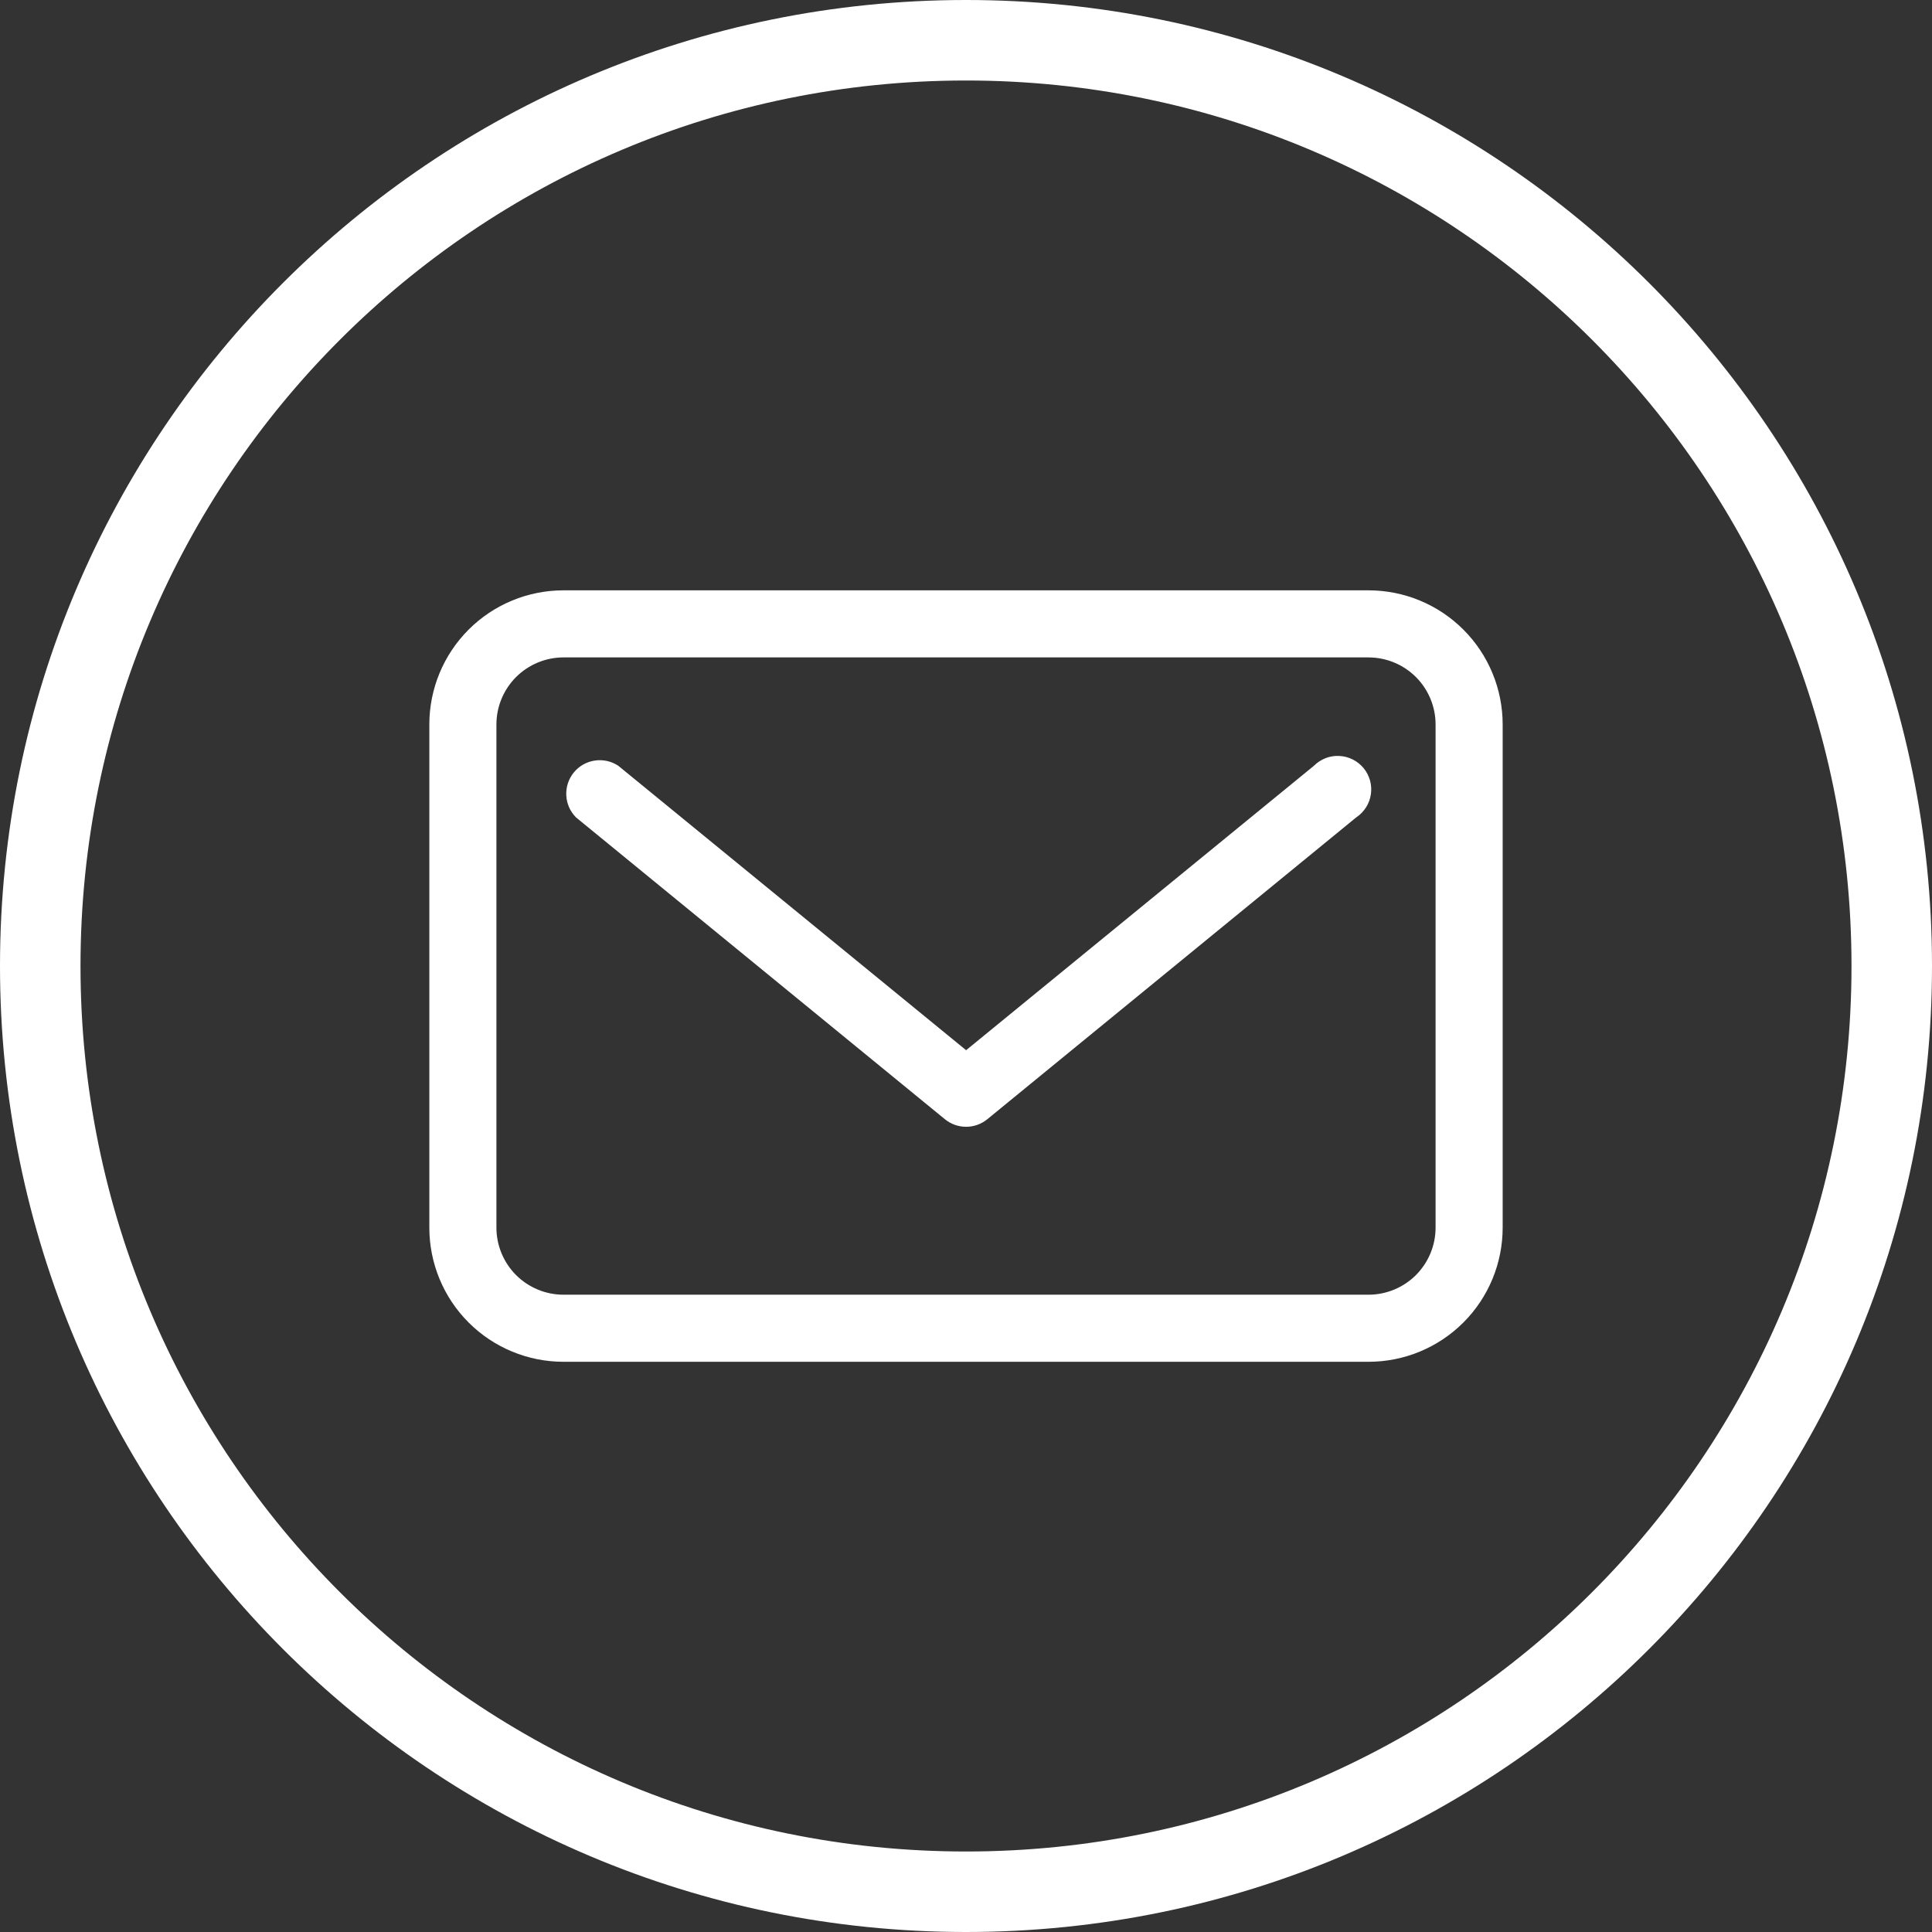
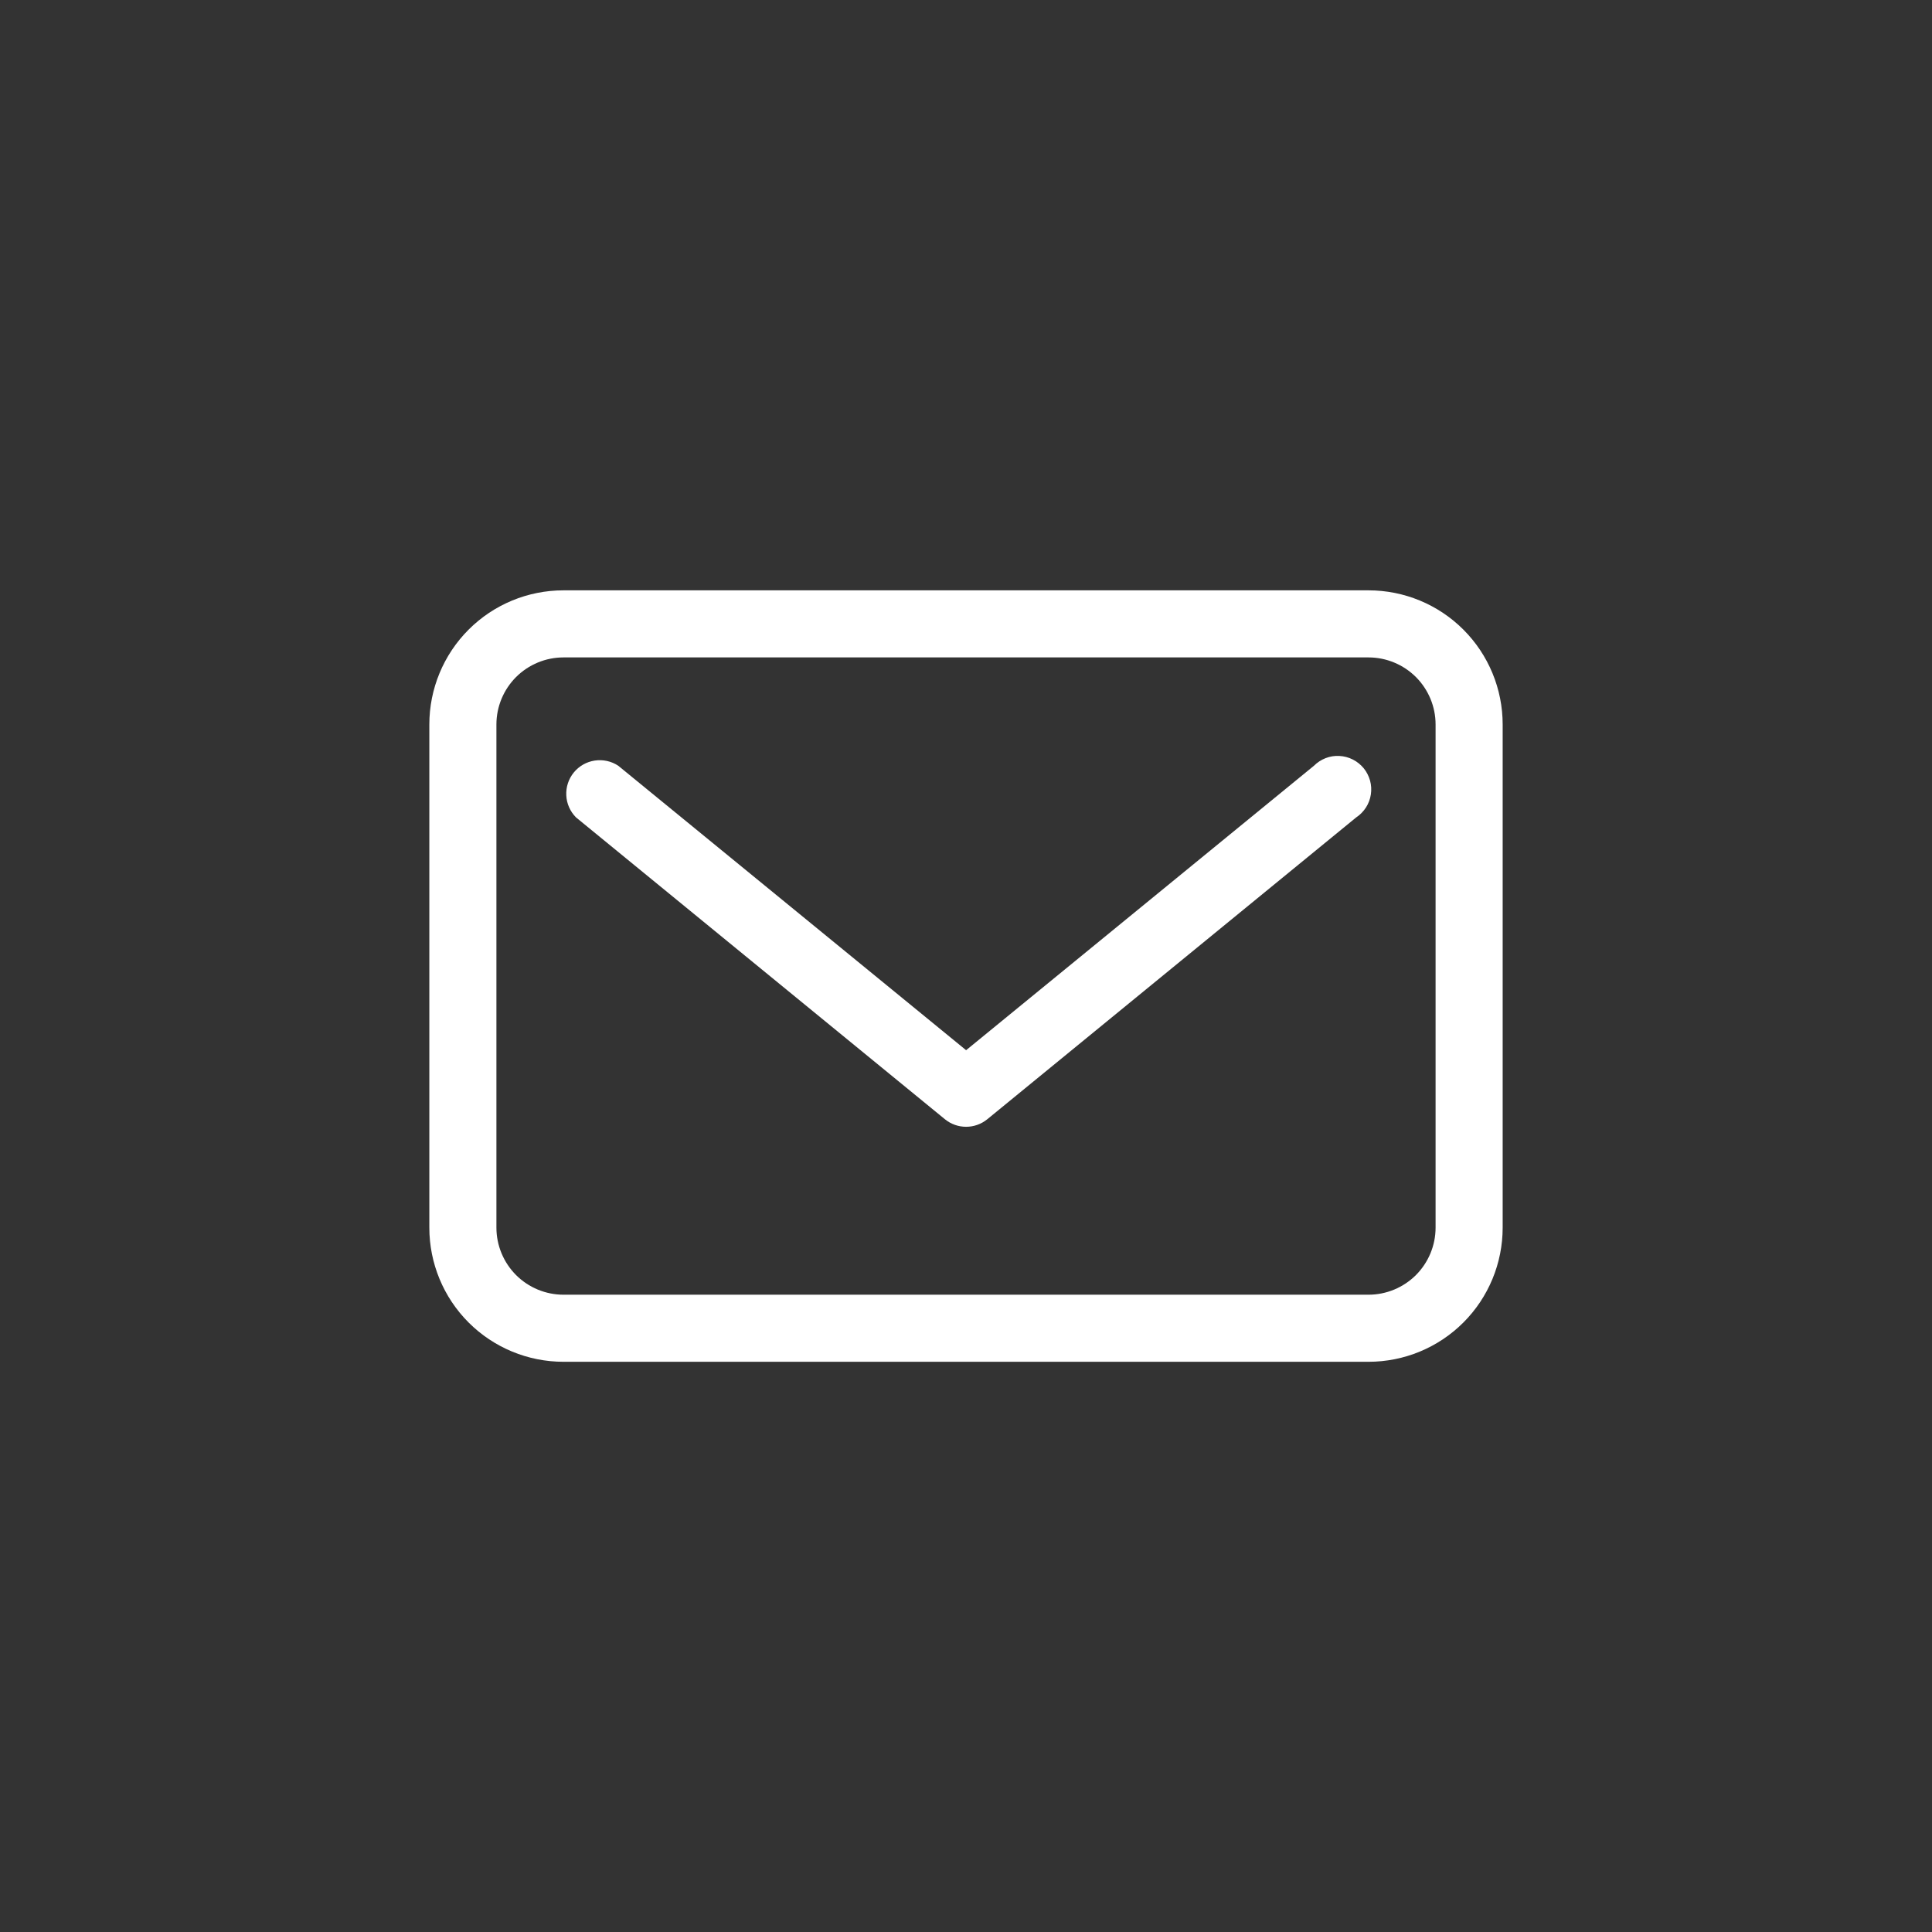
<svg xmlns="http://www.w3.org/2000/svg" width="36" height="36" viewBox="0 0 36 36" fill="none">
  <rect x="0" y="0" width="36" height="36" fill="#333333" stroke="none" />
  <g clip-path="url(#clip0_291_362)">
    <path d="M25.5 11H10.5C9.837 11 9.201 11.263 8.732 11.732C8.263 12.201 8 12.837 8 13.5V22.875C8 23.538 8.263 24.174 8.732 24.643C9.201 25.112 9.837 25.375 10.5 25.375H25.5C26.163 25.375 26.799 25.112 27.268 24.643C27.737 24.174 28 23.538 28 22.875V13.5C28 12.837 27.737 12.201 27.268 11.732C26.799 11.263 26.163 11 25.5 11ZM26.75 22.875C26.75 23.206 26.618 23.524 26.384 23.759C26.149 23.993 25.831 24.125 25.5 24.125H10.5C10.168 24.125 9.851 23.993 9.616 23.759C9.382 23.524 9.25 23.206 9.25 22.875V13.5C9.25 13.168 9.382 12.851 9.616 12.616C9.851 12.382 10.168 12.25 10.5 12.25H25.5C25.831 12.25 26.149 12.382 26.384 12.616C26.618 12.851 26.75 13.168 26.75 13.5V22.875Z" fill="white" />
    <path d="M24.483 14.269L18.002 19.569L11.521 14.269C11.392 14.183 11.235 14.149 11.082 14.172C10.929 14.195 10.79 14.274 10.692 14.394C10.594 14.514 10.544 14.666 10.552 14.821C10.559 14.975 10.624 15.121 10.733 15.231L17.608 20.856C17.72 20.947 17.858 20.996 18.002 20.996C18.145 20.996 18.284 20.947 18.396 20.856L25.271 15.231C25.344 15.183 25.405 15.12 25.453 15.046C25.5 14.973 25.531 14.89 25.544 14.803C25.557 14.717 25.552 14.629 25.529 14.545C25.505 14.46 25.465 14.382 25.41 14.314C25.354 14.247 25.285 14.191 25.207 14.152C25.129 14.113 25.044 14.09 24.956 14.086C24.869 14.081 24.782 14.095 24.7 14.127C24.619 14.159 24.545 14.207 24.483 14.269V14.269Z" fill="white" />
-     <path fill-rule="evenodd" clip-rule="evenodd" d="M18 34.5C27.113 34.5 34.5 27.113 34.5 18C34.5 8.887 27.113 1.5 18 1.5C8.887 1.5 1.5 8.887 1.5 18C1.5 27.113 8.887 34.5 18 34.5ZM18 36C27.941 36 36 27.941 36 18C36 8.059 27.941 0 18 0C8.059 0 0 8.059 0 18C0 27.941 8.059 36 18 36Z" fill="white" />
  </g>
  <defs>
    <clipPath id="clip0_291_362">
      <rect width="36" height="36" fill="white" />
    </clipPath>
  </defs>
</svg>